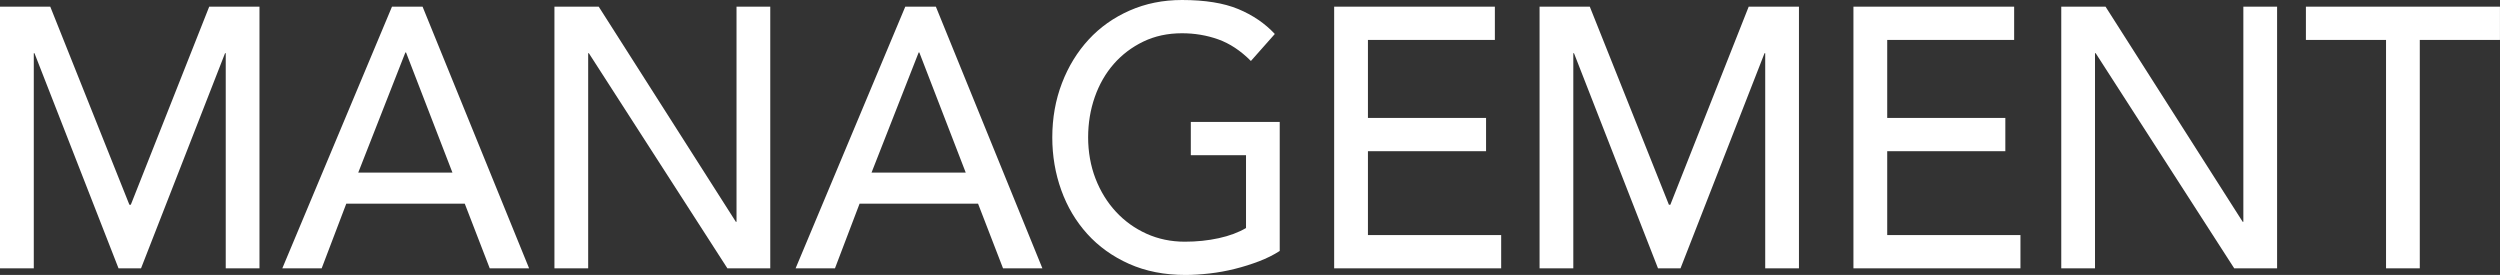
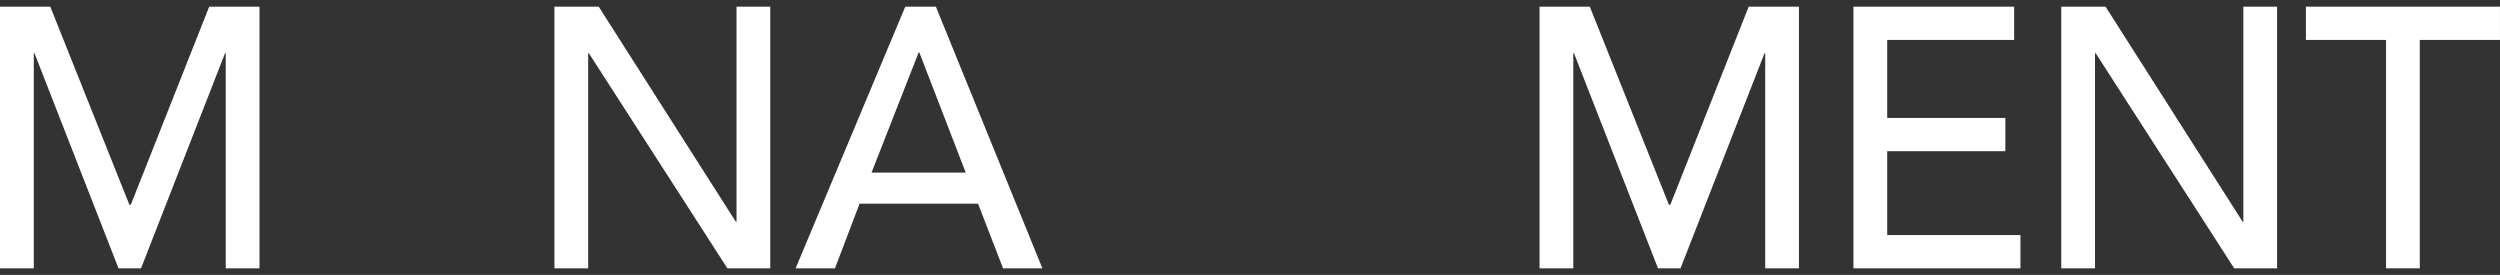
<svg xmlns="http://www.w3.org/2000/svg" height="68.04" viewBox="0 0 618.65 68.04" width="618.65">
  <rect x="0" y="0" width="618.65" height="68.04" fill="#333333" stroke="none" />
  <g fill="#fff">
    <path d="m0 1.65h12.44l19.58 49.02h.35l19.4-49.02h12.44v64.75h-8.35v-53.23h-.17l-20.79 53.23h-5.57l-20.8-53.23h-.17v53.23h-8.36z" />
-     <path d="m97 1.65h7.57l26.36 64.75h-9.74l-6.18-16h-29.32l-6.09 16h-9.74zm14.96 41.06-11.48-29.72h-.17l-11.66 29.72h23.32z" />
    <path d="m137.2 1.65h10.96l33.93 53.23h.17v-53.23h8.35v64.75h-10.61l-34.28-53.23h-.17v53.23h-8.35z" />
    <path d="m224.02 1.65h7.57l26.36 64.75h-9.74l-6.18-16h-29.32l-6.09 16h-9.74zm14.96 41.06-11.48-29.72h-.17l-11.66 29.72h23.32z" />
-     <path d="m316.68 30.18v31.92c-1.51.98-3.22 1.83-5.13 2.56s-3.9 1.36-5.96 1.87c-2.06.52-4.15.9-6.26 1.14-2.12.24-4.1.37-5.96.37-5.22 0-9.88-.92-13.96-2.74s-7.54-4.3-10.35-7.41-4.96-6.72-6.44-10.84-2.22-8.46-2.22-13.03c0-4.82.8-9.3 2.39-13.44 1.59-4.15 3.8-7.74 6.61-10.79s6.19-5.44 10.14-7.18c3.94-1.74 8.26-2.61 12.96-2.61 5.68 0 10.32.75 13.92 2.24 3.6 1.5 6.61 3.55 9.05 6.17l-5.92 6.68c-2.55-2.56-5.25-4.34-8.09-5.35s-5.83-1.51-8.96-1.51c-3.54 0-6.73.69-9.57 2.06s-5.28 3.22-7.31 5.53c-2.03 2.32-3.6 5.05-4.7 8.18-1.1 3.14-1.65 6.48-1.65 10.01s.61 7.06 1.83 10.2 2.9 5.87 5.05 8.19 4.67 4.13 7.57 5.44 6.06 1.97 9.48 1.97c2.96 0 5.75-.29 8.4-.87 2.64-.58 4.88-1.42 6.74-2.51v-18.02h-13.66v-8.23h22.01z" />
-     <path d="m330.16 1.65h39.76v8.23h-31.41v19.3h29.23v8.23h-29.23v20.76h32.97v8.23h-41.33v-64.75z" />
    <path d="m380.97 1.65h12.44l19.58 49.02h.35l19.39-49.02h12.44v64.75h-8.35v-53.23h-.17l-20.79 53.23h-5.57l-20.79-53.23h-.17v53.23h-8.35v-64.75z" />
    <path d="m458.66 1.65h39.76v8.23h-31.41v19.3h29.23v8.23h-29.23v20.76h32.97v8.23h-41.33v-64.75z" />
    <path d="m510.08 1.65h10.96l33.93 53.23h.17v-53.23h8.35v64.75h-10.61l-34.28-53.23h-.17v53.23h-8.35z" />
    <path d="m590.46 9.88h-19.84v-8.23h48.02v8.23h-19.84v56.52h-8.35v-56.52z" />
  </g>
</svg>